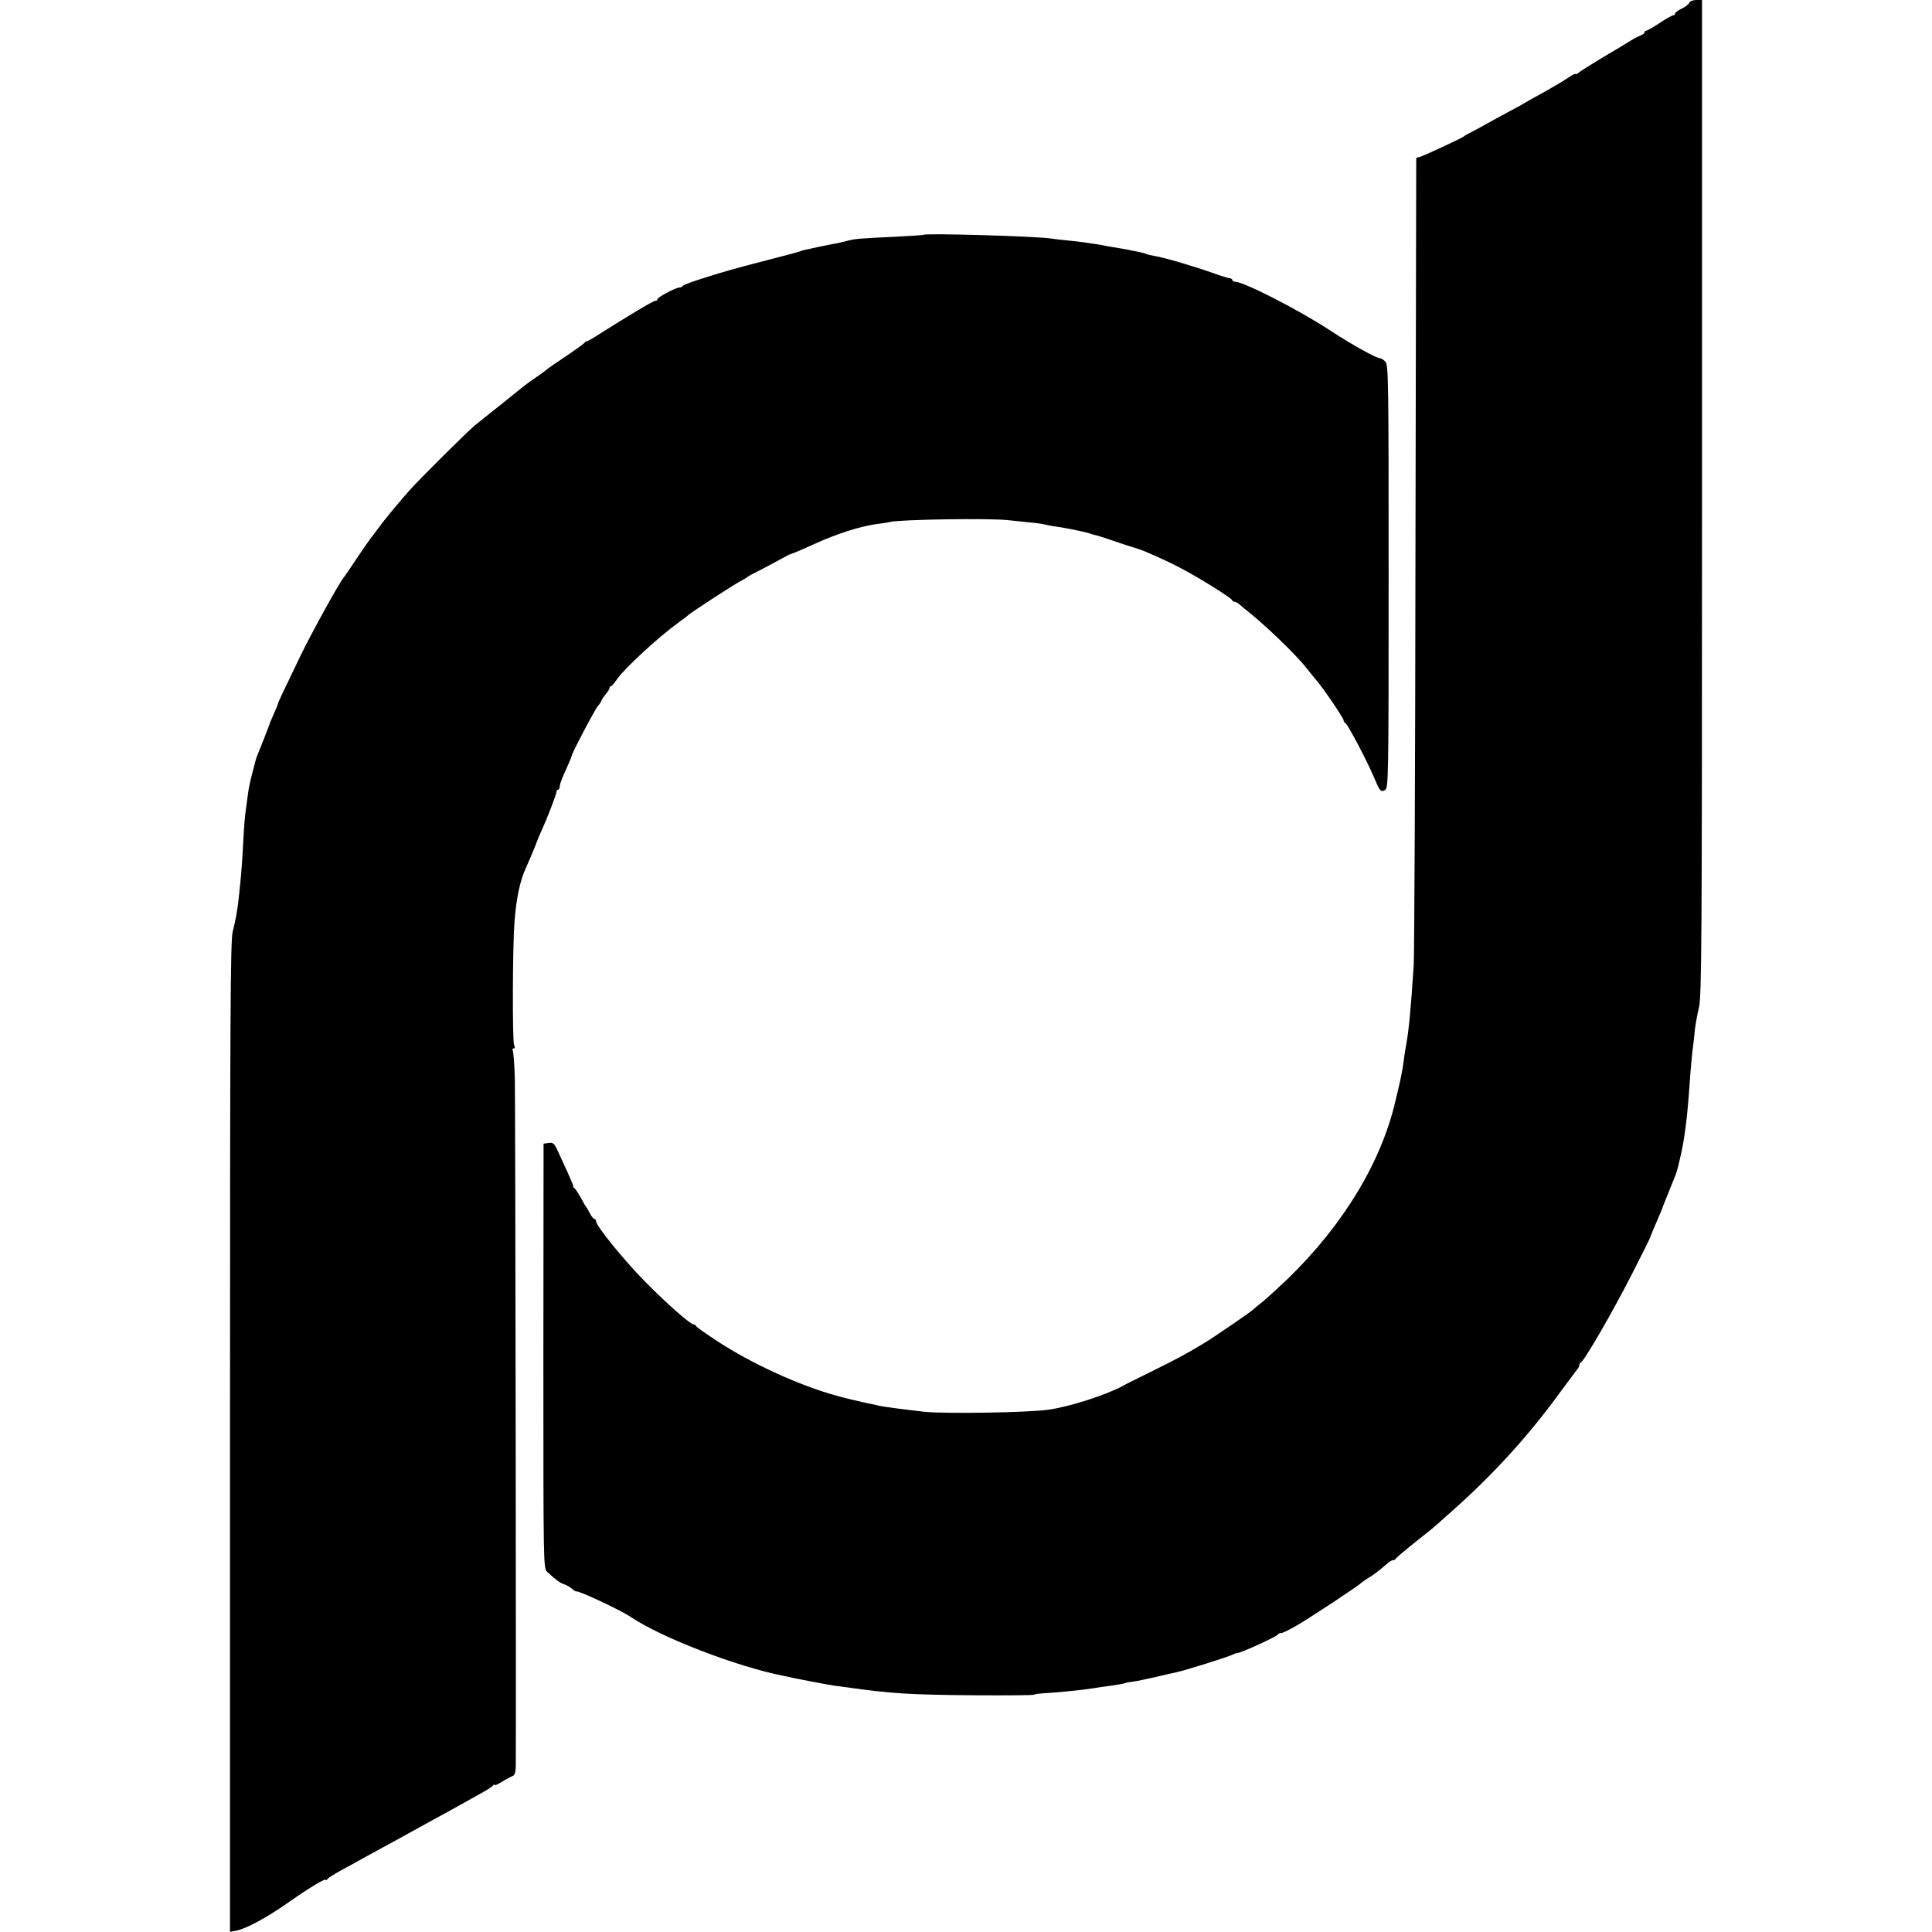
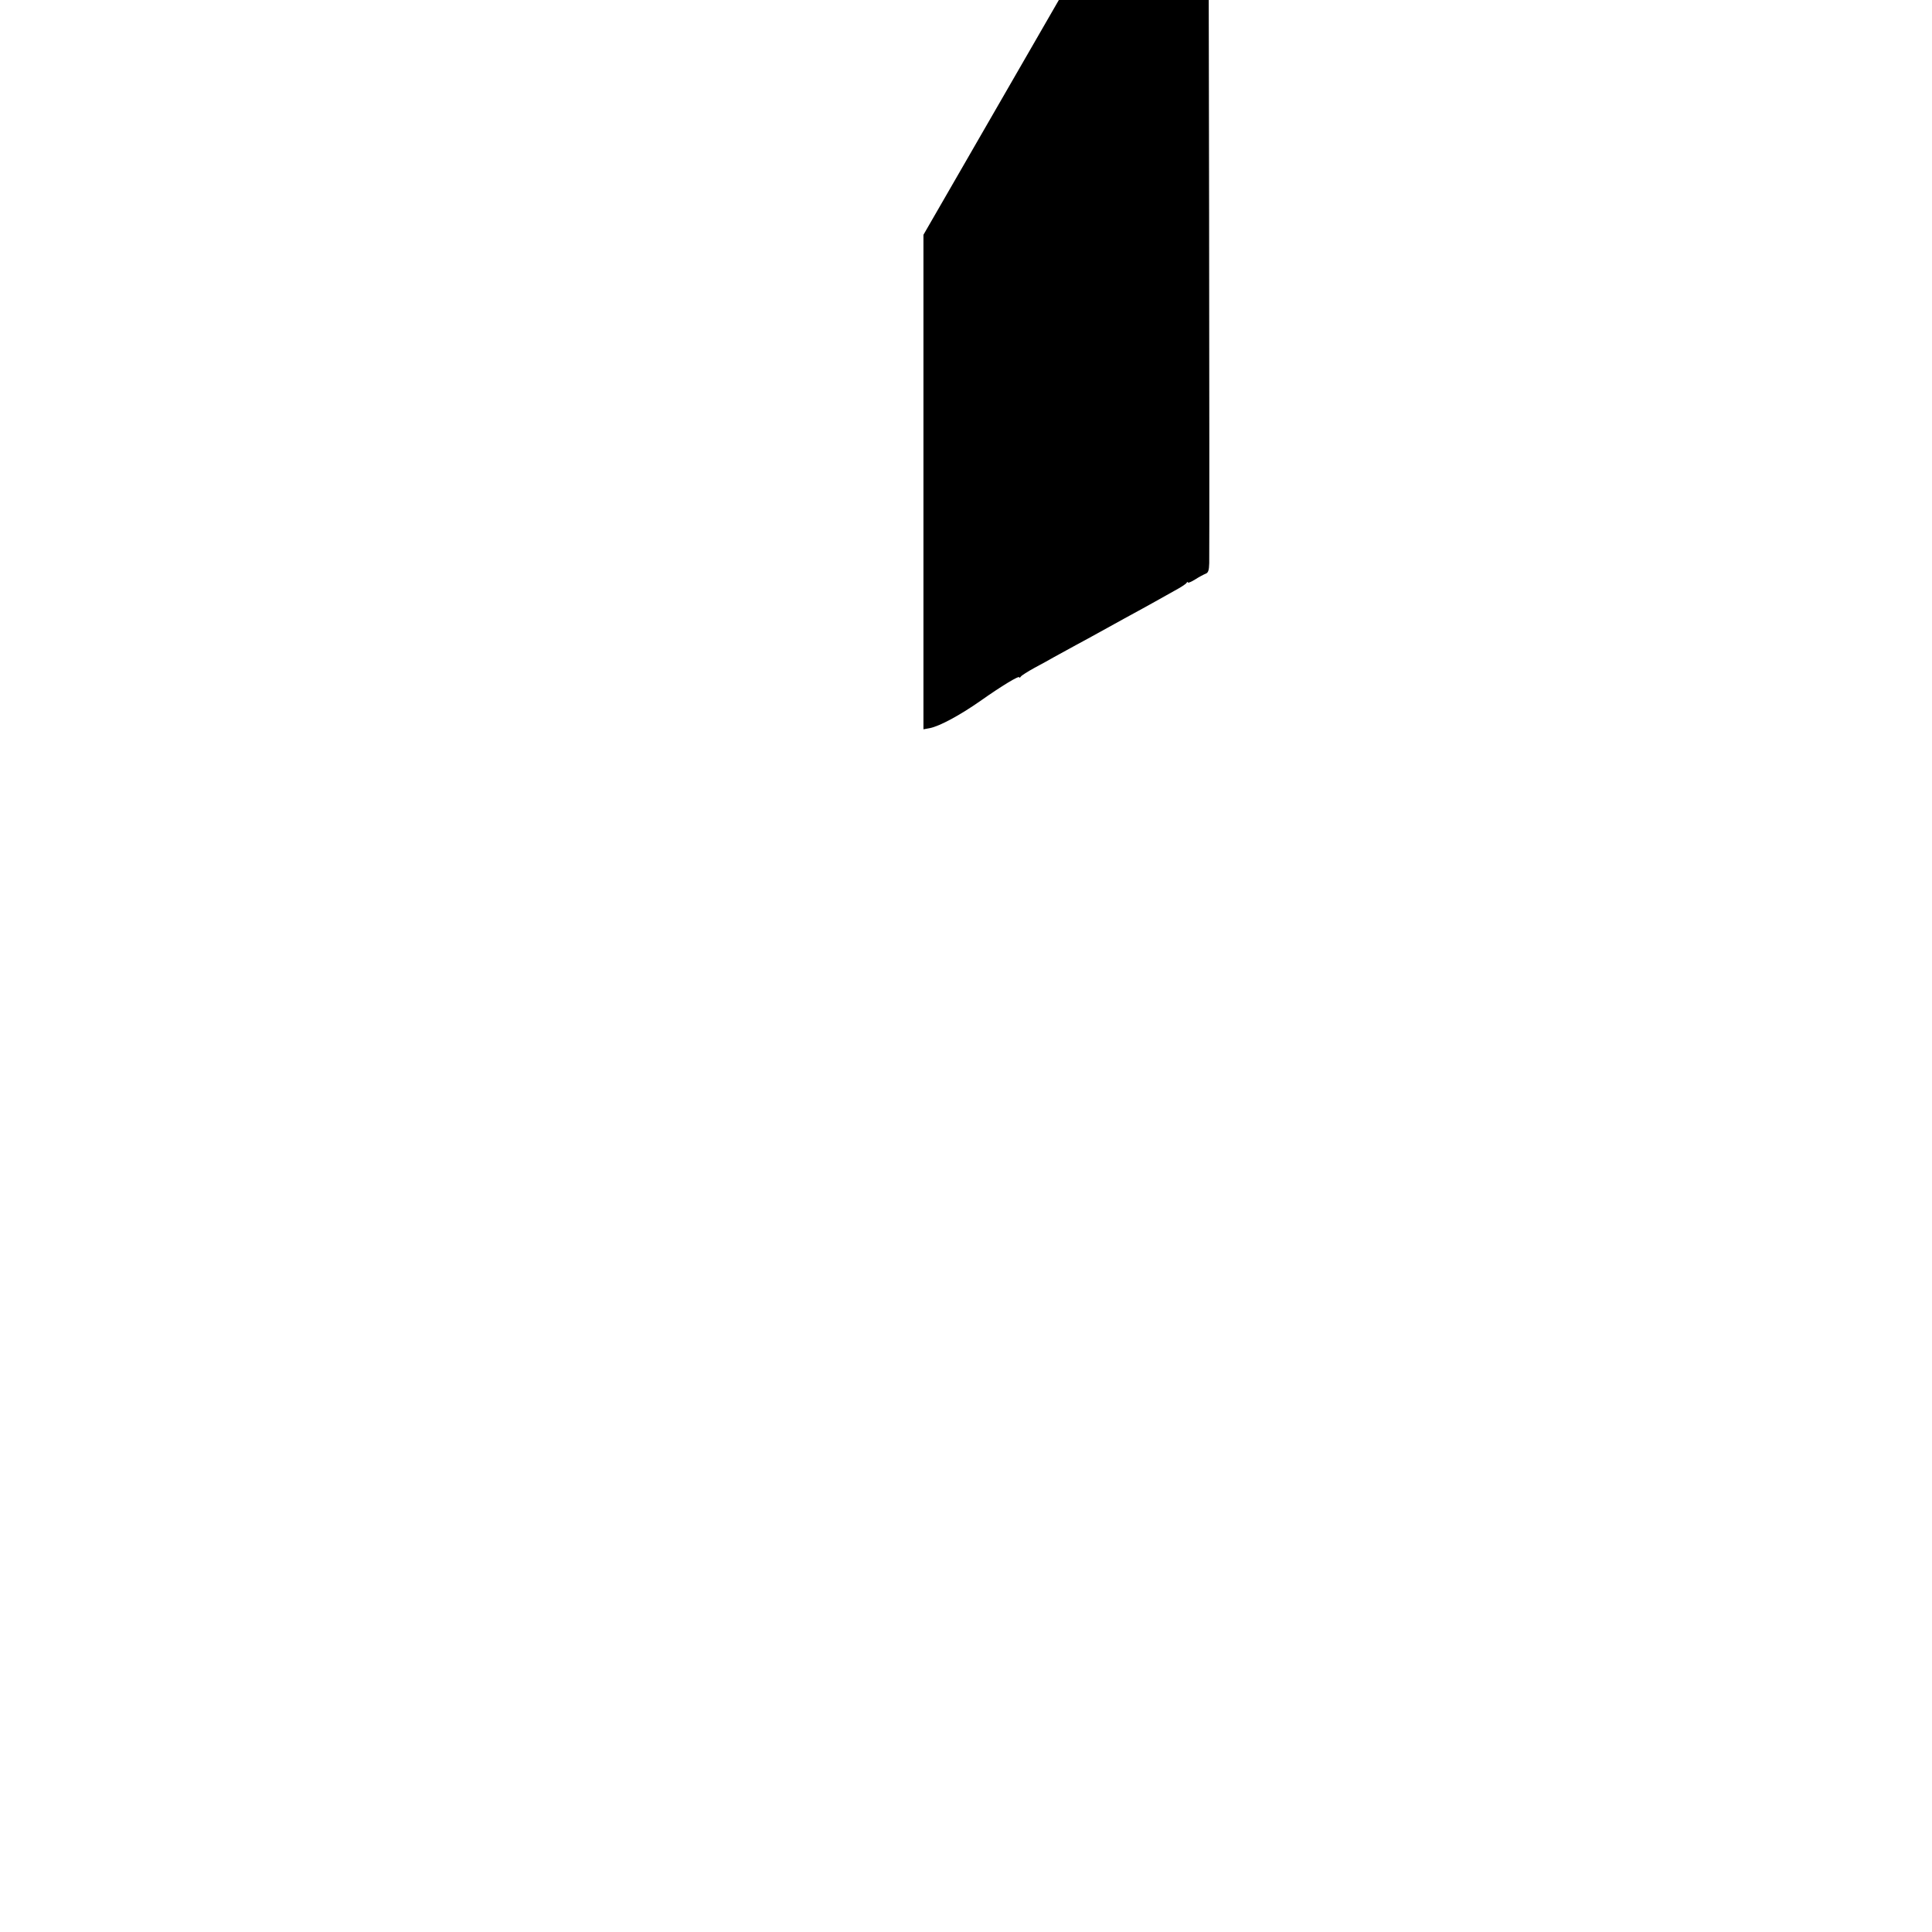
<svg xmlns="http://www.w3.org/2000/svg" version="1.0" width="1008pt" height="1008pt" viewBox="0 0 1008 1008" preserveAspectRatio="xMidYMid meet">
  <g transform="translate(0,1008) scale(0.1,-0.1)" fill="#000000" stroke="none">
-     <path d="M8814 10066 c-3 -8 -21 -22 -40 -31 -19 -9 -34 -20 -34 -25 0 -6 -5 -10 -10 -10 -6 0 -38 -18 -71 -40 -33 -22 -65 -40 -70 -40 -5 0 -9 -4 -9 -9 0 -5 -8 -11 -17 -14 -10 -4 -35 -16 -55 -29 -20 -13 -85 -52 -145 -87 -59 -36 -116 -71 -125 -79 -10 -8 -18 -12 -18 -8 0 4 -19 -6 -42 -22 -24 -16 -79 -48 -123 -73 -44 -24 -89 -49 -100 -56 -11 -7 -27 -16 -35 -20 -8 -4 -60 -32 -115 -62 -55 -31 -114 -63 -130 -71 -17 -8 -32 -17 -35 -20 -10 -10 -226 -110 -237 -110 -7 0 -13 -3 -14 -7 0 -5 -2 -933 -4 -2063 -1 -1130 -6 -2095 -9 -2145 -16 -243 -26 -345 -41 -425 -3 -14 -7 -43 -10 -65 -4 -38 -17 -105 -28 -150 -3 -11 -10 -41 -16 -67 -73 -318 -269 -644 -558 -926 -47 -45 -106 -99 -131 -120 -26 -20 -49 -40 -52 -43 -11 -12 -209 -148 -265 -181 -95 -57 -131 -76 -270 -145 -71 -35 -138 -68 -147 -74 -87 -47 -275 -108 -388 -124 -102 -15 -534 -22 -645 -11 -81 9 -216 26 -235 31 -3 1 -30 7 -60 13 -88 20 -92 20 -165 40 -191 52 -441 166 -620 283 -60 39 -111 75 -113 80 -2 5 -8 9 -13 9 -17 0 -141 109 -254 224 -107 108 -255 290 -255 314 0 7 -4 12 -8 12 -5 0 -15 12 -23 27 -8 16 -16 30 -19 33 -3 3 -16 25 -29 50 -14 25 -29 48 -34 51 -5 3 -8 8 -6 10 1 2 -12 33 -28 69 -17 36 -40 87 -52 113 -19 42 -25 47 -48 44 l-27 -4 -1 -1108 c0 -1095 0 -1108 20 -1126 44 -41 68 -59 89 -65 11 -3 29 -14 40 -23 10 -9 20 -15 22 -14 11 6 231 -97 286 -134 158 -107 556 -260 798 -307 14 -3 36 -7 50 -11 38 -8 192 -37 215 -40 11 -1 38 -5 60 -8 234 -33 322 -39 670 -42 165 -1 304 0 309 3 6 3 26 6 45 7 71 4 205 17 260 26 31 5 74 11 96 14 44 6 80 13 80 15 0 1 15 3 34 6 19 2 74 14 123 25 49 12 95 22 101 23 48 10 282 83 302 95 6 3 15 6 20 6 22 2 209 87 213 98 2 4 10 7 17 7 8 0 42 17 77 37 68 39 330 212 338 223 3 3 21 16 40 28 31 18 47 31 107 82 7 5 16 10 22 10 5 0 11 3 13 8 2 4 48 43 103 87 55 43 105 84 111 90 6 5 43 39 83 74 208 185 388 381 552 605 49 67 94 126 99 133 6 7 10 16 10 22 0 5 4 11 8 13 17 6 169 269 264 456 54 105 98 194 98 197 0 3 10 26 21 52 35 81 42 98 43 103 1 3 14 37 30 75 15 39 32 79 36 90 7 17 14 40 25 90 23 93 38 211 50 385 5 78 14 174 20 215 2 17 6 50 8 75 3 25 12 76 21 113 14 62 16 316 16 2663 l0 2594 -30 0 c-17 0 -33 -6 -36 -14z" />
-     <path d="M4818 8855 c-2 -2 -66 -6 -143 -10 -199 -9 -215 -11 -260 -23 -22 -6 -53 -13 -70 -15 -16 -3 -54 -11 -83 -17 -30 -7 -59 -13 -65 -14 -7 -2 -19 -5 -27 -9 -8 -3 -62 -17 -120 -32 -208 -54 -257 -67 -370 -103 -63 -19 -116 -39 -118 -44 -2 -4 -10 -8 -17 -8 -19 0 -115 -51 -115 -61 0 -5 -5 -9 -12 -9 -11 0 -134 -74 -283 -168 -38 -25 -72 -44 -74 -43 -2 2 -7 -1 -10 -6 -3 -5 -35 -28 -71 -53 -85 -57 -124 -84 -130 -90 -3 -3 -27 -21 -55 -40 -58 -40 -49 -34 -183 -142 -57 -45 -118 -94 -135 -108 -38 -31 -288 -279 -342 -340 -35 -39 -116 -136 -138 -165 -4 -5 -24 -32 -45 -60 -22 -27 -64 -88 -95 -135 -31 -47 -60 -89 -65 -95 -26 -32 -169 -292 -224 -406 -92 -191 -118 -245 -118 -251 0 -3 -10 -27 -22 -54 -12 -27 -23 -53 -24 -59 -2 -5 -14 -37 -27 -70 -33 -83 -40 -98 -43 -110 -1 -5 -9 -37 -18 -70 -9 -32 -19 -80 -22 -105 -3 -25 -8 -58 -10 -75 -6 -35 -11 -92 -18 -234 -6 -95 -9 -130 -21 -241 -6 -58 -16 -112 -31 -171 -12 -49 -14 -433 -14 -2638 l0 -2580 33 6 c51 10 157 67 264 142 112 79 203 134 203 123 0 -4 4 -2 8 4 4 6 36 26 72 46 36 19 81 44 100 55 20 11 71 39 115 63 44 24 93 50 110 60 16 9 82 45 145 80 63 34 135 74 160 88 25 14 70 39 100 56 30 16 58 34 62 40 4 6 8 8 8 3 0 -4 17 3 38 16 20 13 45 26 55 30 13 5 17 18 18 54 2 189 -2 3477 -5 3585 -2 75 -7 141 -11 147 -3 6 -1 11 5 11 7 0 8 6 2 18 -9 20 -8 505 2 638 9 125 29 219 59 284 14 31 35 80 47 110 11 30 27 69 35 85 28 61 78 190 78 203 0 6 4 12 9 12 4 0 8 7 8 16 0 8 9 35 20 60 23 50 43 97 44 104 3 17 122 243 136 257 9 10 17 23 18 28 2 6 12 20 22 33 11 12 20 27 20 32 0 6 3 10 8 10 4 0 18 17 32 37 38 56 216 220 324 298 23 16 43 32 46 35 8 10 231 155 270 176 19 10 37 21 40 24 3 3 32 19 65 35 33 17 80 42 105 56 25 14 50 27 55 28 21 7 52 20 120 51 123 56 239 93 330 106 28 3 59 8 70 11 58 13 522 20 615 9 19 -2 67 -7 105 -11 39 -3 78 -9 88 -12 11 -3 29 -6 40 -8 51 -6 154 -27 185 -36 18 -6 39 -12 45 -13 14 -4 20 -5 122 -40 44 -14 85 -28 90 -29 26 -6 158 -65 225 -101 94 -49 264 -155 268 -167 2 -5 8 -9 14 -9 5 0 16 -6 23 -12 8 -7 20 -17 27 -23 94 -72 265 -235 323 -309 17 -21 40 -50 53 -65 35 -40 142 -198 142 -209 0 -6 4 -12 9 -14 11 -4 110 -191 147 -278 34 -80 37 -84 60 -72 18 10 19 48 19 1114 0 1020 -1 1106 -17 1121 -9 9 -20 17 -25 17 -21 0 -147 70 -262 145 -162 107 -452 255 -497 255 -8 0 -14 4 -14 8 0 5 -6 9 -12 10 -7 0 -47 12 -88 27 -105 37 -258 82 -304 89 -21 4 -41 8 -45 11 -4 2 -18 6 -32 9 -13 3 -33 7 -44 9 -11 3 -40 8 -65 12 -25 4 -54 9 -65 11 -11 3 -36 7 -55 10 -19 2 -46 7 -60 9 -14 2 -52 7 -85 10 -33 3 -76 8 -95 11 -83 12 -652 28 -662 19z" />
+     <path d="M4818 8855 l0 -2580 33 6 c51 10 157 67 264 142 112 79 203 134 203 123 0 -4 4 -2 8 4 4 6 36 26 72 46 36 19 81 44 100 55 20 11 71 39 115 63 44 24 93 50 110 60 16 9 82 45 145 80 63 34 135 74 160 88 25 14 70 39 100 56 30 16 58 34 62 40 4 6 8 8 8 3 0 -4 17 3 38 16 20 13 45 26 55 30 13 5 17 18 18 54 2 189 -2 3477 -5 3585 -2 75 -7 141 -11 147 -3 6 -1 11 5 11 7 0 8 6 2 18 -9 20 -8 505 2 638 9 125 29 219 59 284 14 31 35 80 47 110 11 30 27 69 35 85 28 61 78 190 78 203 0 6 4 12 9 12 4 0 8 7 8 16 0 8 9 35 20 60 23 50 43 97 44 104 3 17 122 243 136 257 9 10 17 23 18 28 2 6 12 20 22 33 11 12 20 27 20 32 0 6 3 10 8 10 4 0 18 17 32 37 38 56 216 220 324 298 23 16 43 32 46 35 8 10 231 155 270 176 19 10 37 21 40 24 3 3 32 19 65 35 33 17 80 42 105 56 25 14 50 27 55 28 21 7 52 20 120 51 123 56 239 93 330 106 28 3 59 8 70 11 58 13 522 20 615 9 19 -2 67 -7 105 -11 39 -3 78 -9 88 -12 11 -3 29 -6 40 -8 51 -6 154 -27 185 -36 18 -6 39 -12 45 -13 14 -4 20 -5 122 -40 44 -14 85 -28 90 -29 26 -6 158 -65 225 -101 94 -49 264 -155 268 -167 2 -5 8 -9 14 -9 5 0 16 -6 23 -12 8 -7 20 -17 27 -23 94 -72 265 -235 323 -309 17 -21 40 -50 53 -65 35 -40 142 -198 142 -209 0 -6 4 -12 9 -14 11 -4 110 -191 147 -278 34 -80 37 -84 60 -72 18 10 19 48 19 1114 0 1020 -1 1106 -17 1121 -9 9 -20 17 -25 17 -21 0 -147 70 -262 145 -162 107 -452 255 -497 255 -8 0 -14 4 -14 8 0 5 -6 9 -12 10 -7 0 -47 12 -88 27 -105 37 -258 82 -304 89 -21 4 -41 8 -45 11 -4 2 -18 6 -32 9 -13 3 -33 7 -44 9 -11 3 -40 8 -65 12 -25 4 -54 9 -65 11 -11 3 -36 7 -55 10 -19 2 -46 7 -60 9 -14 2 -52 7 -85 10 -33 3 -76 8 -95 11 -83 12 -652 28 -662 19z" />
  </g>
</svg>